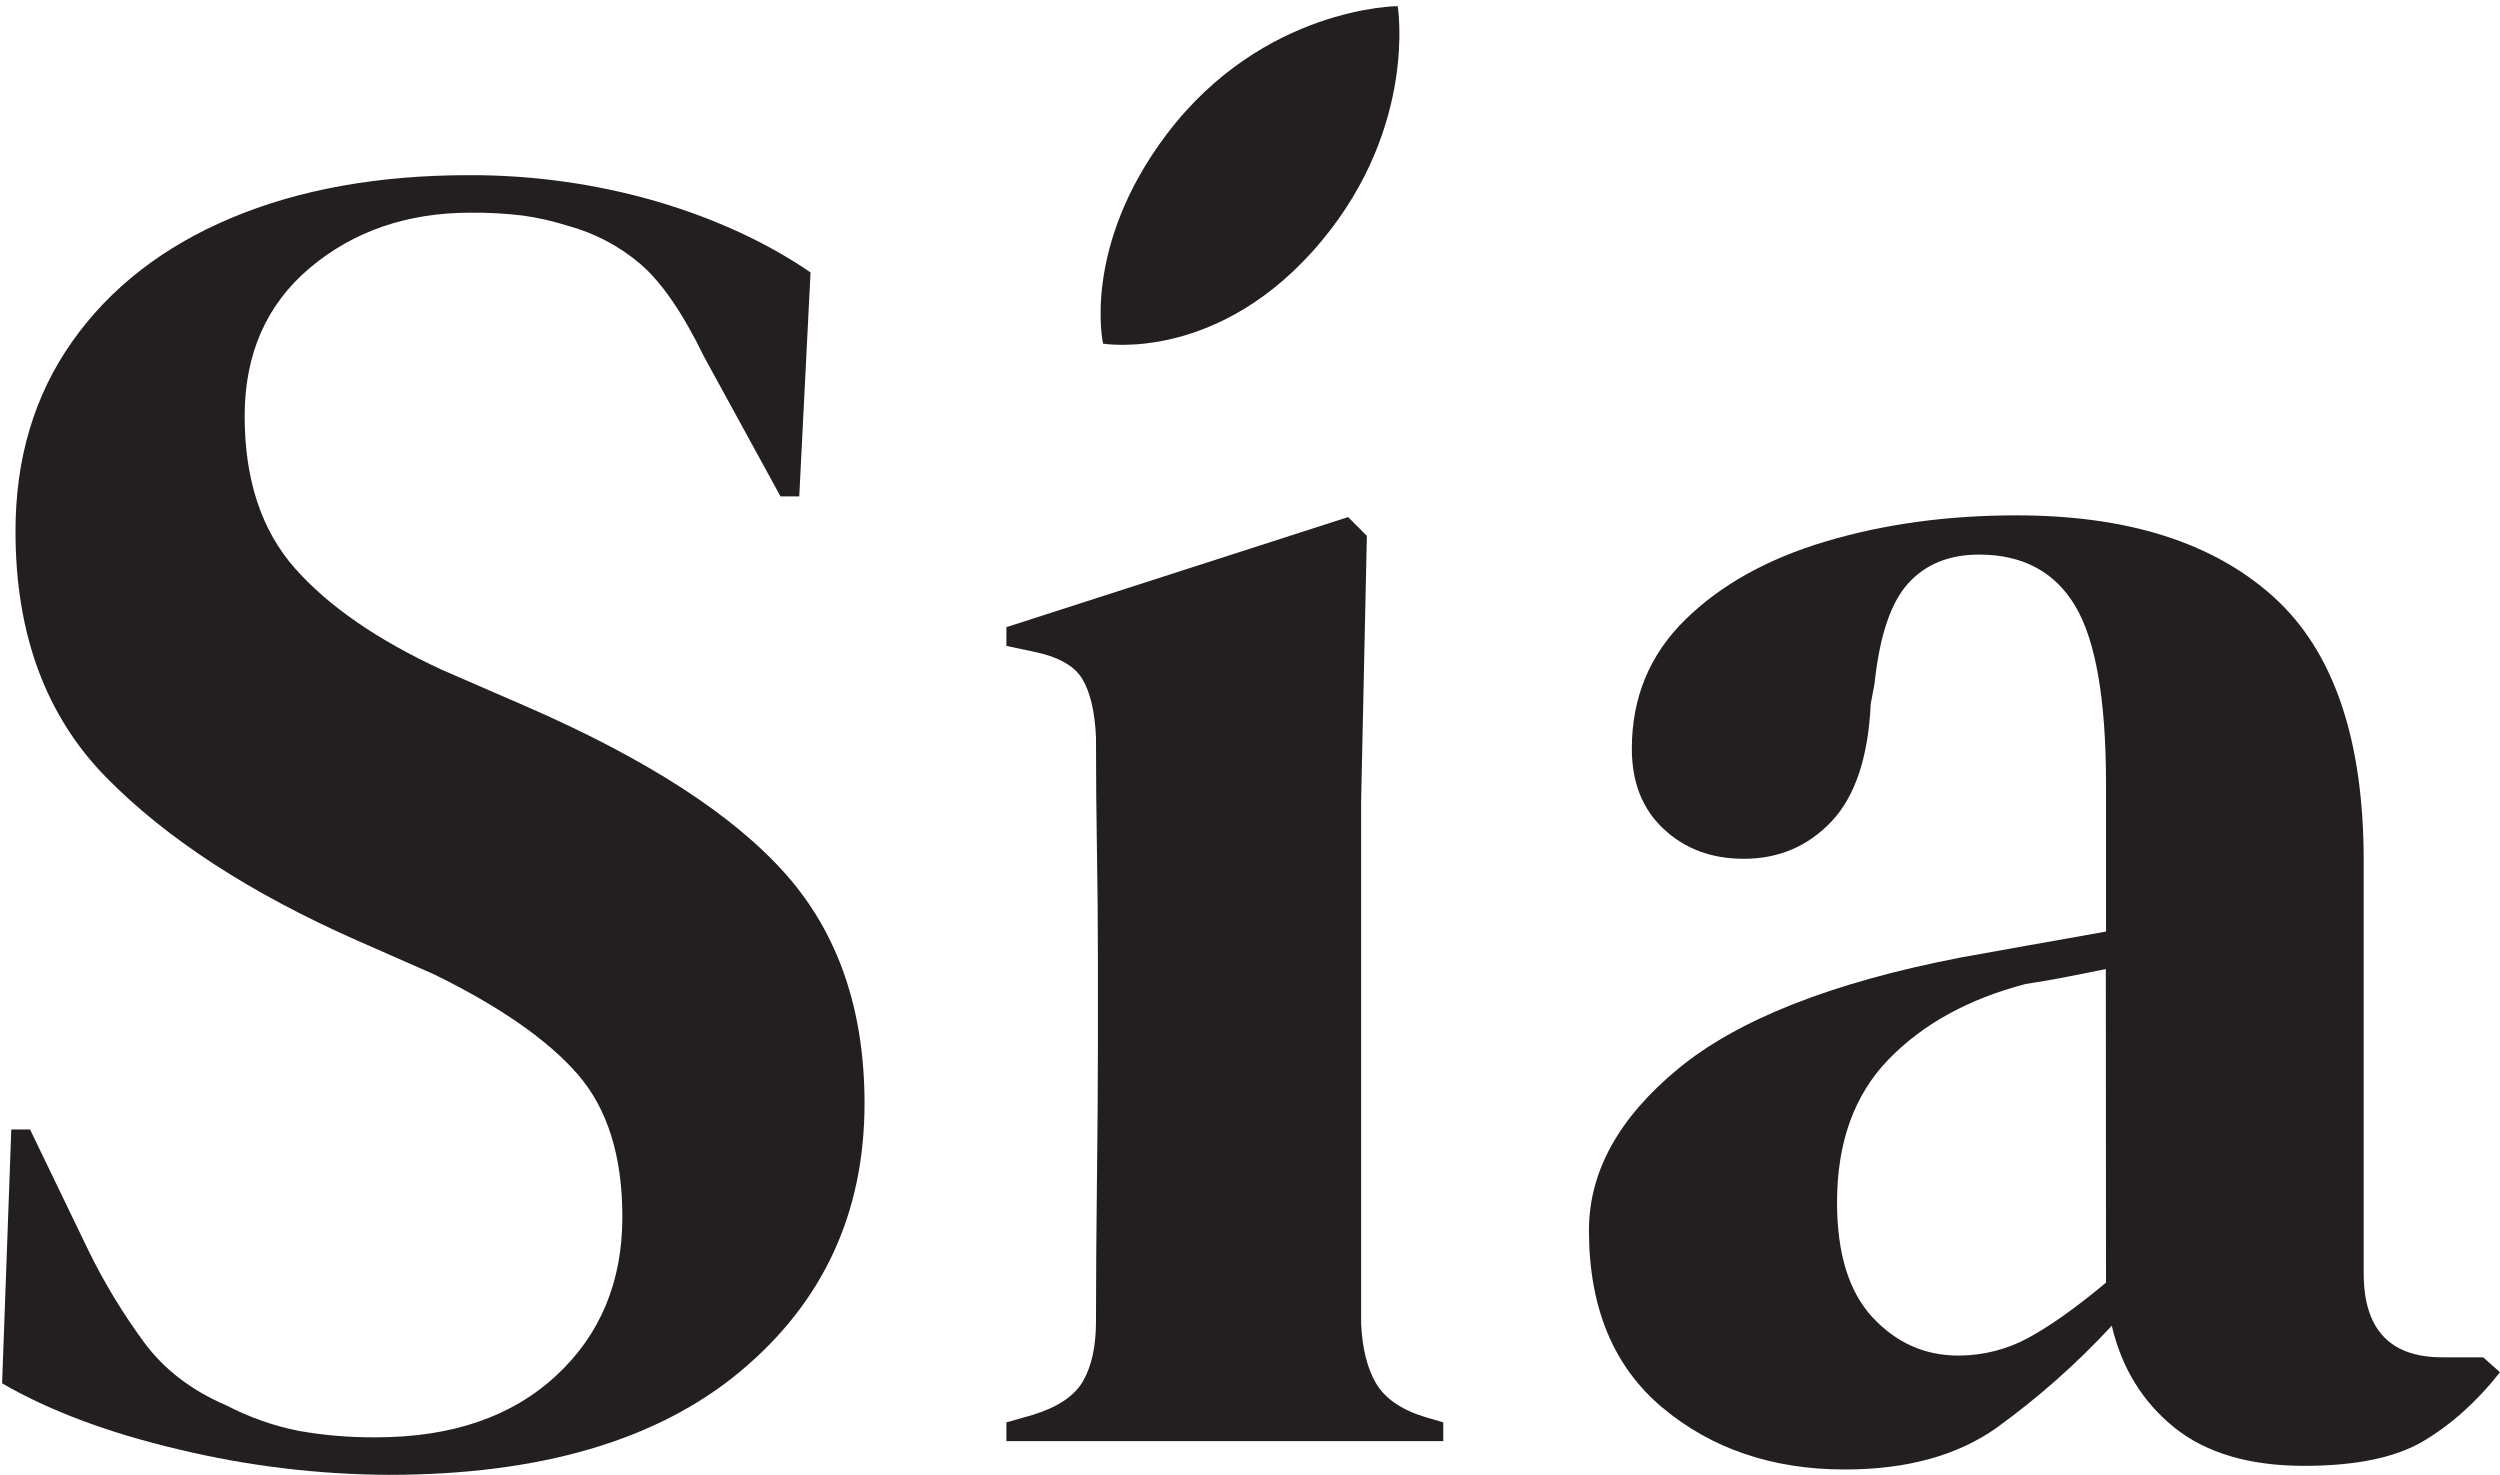
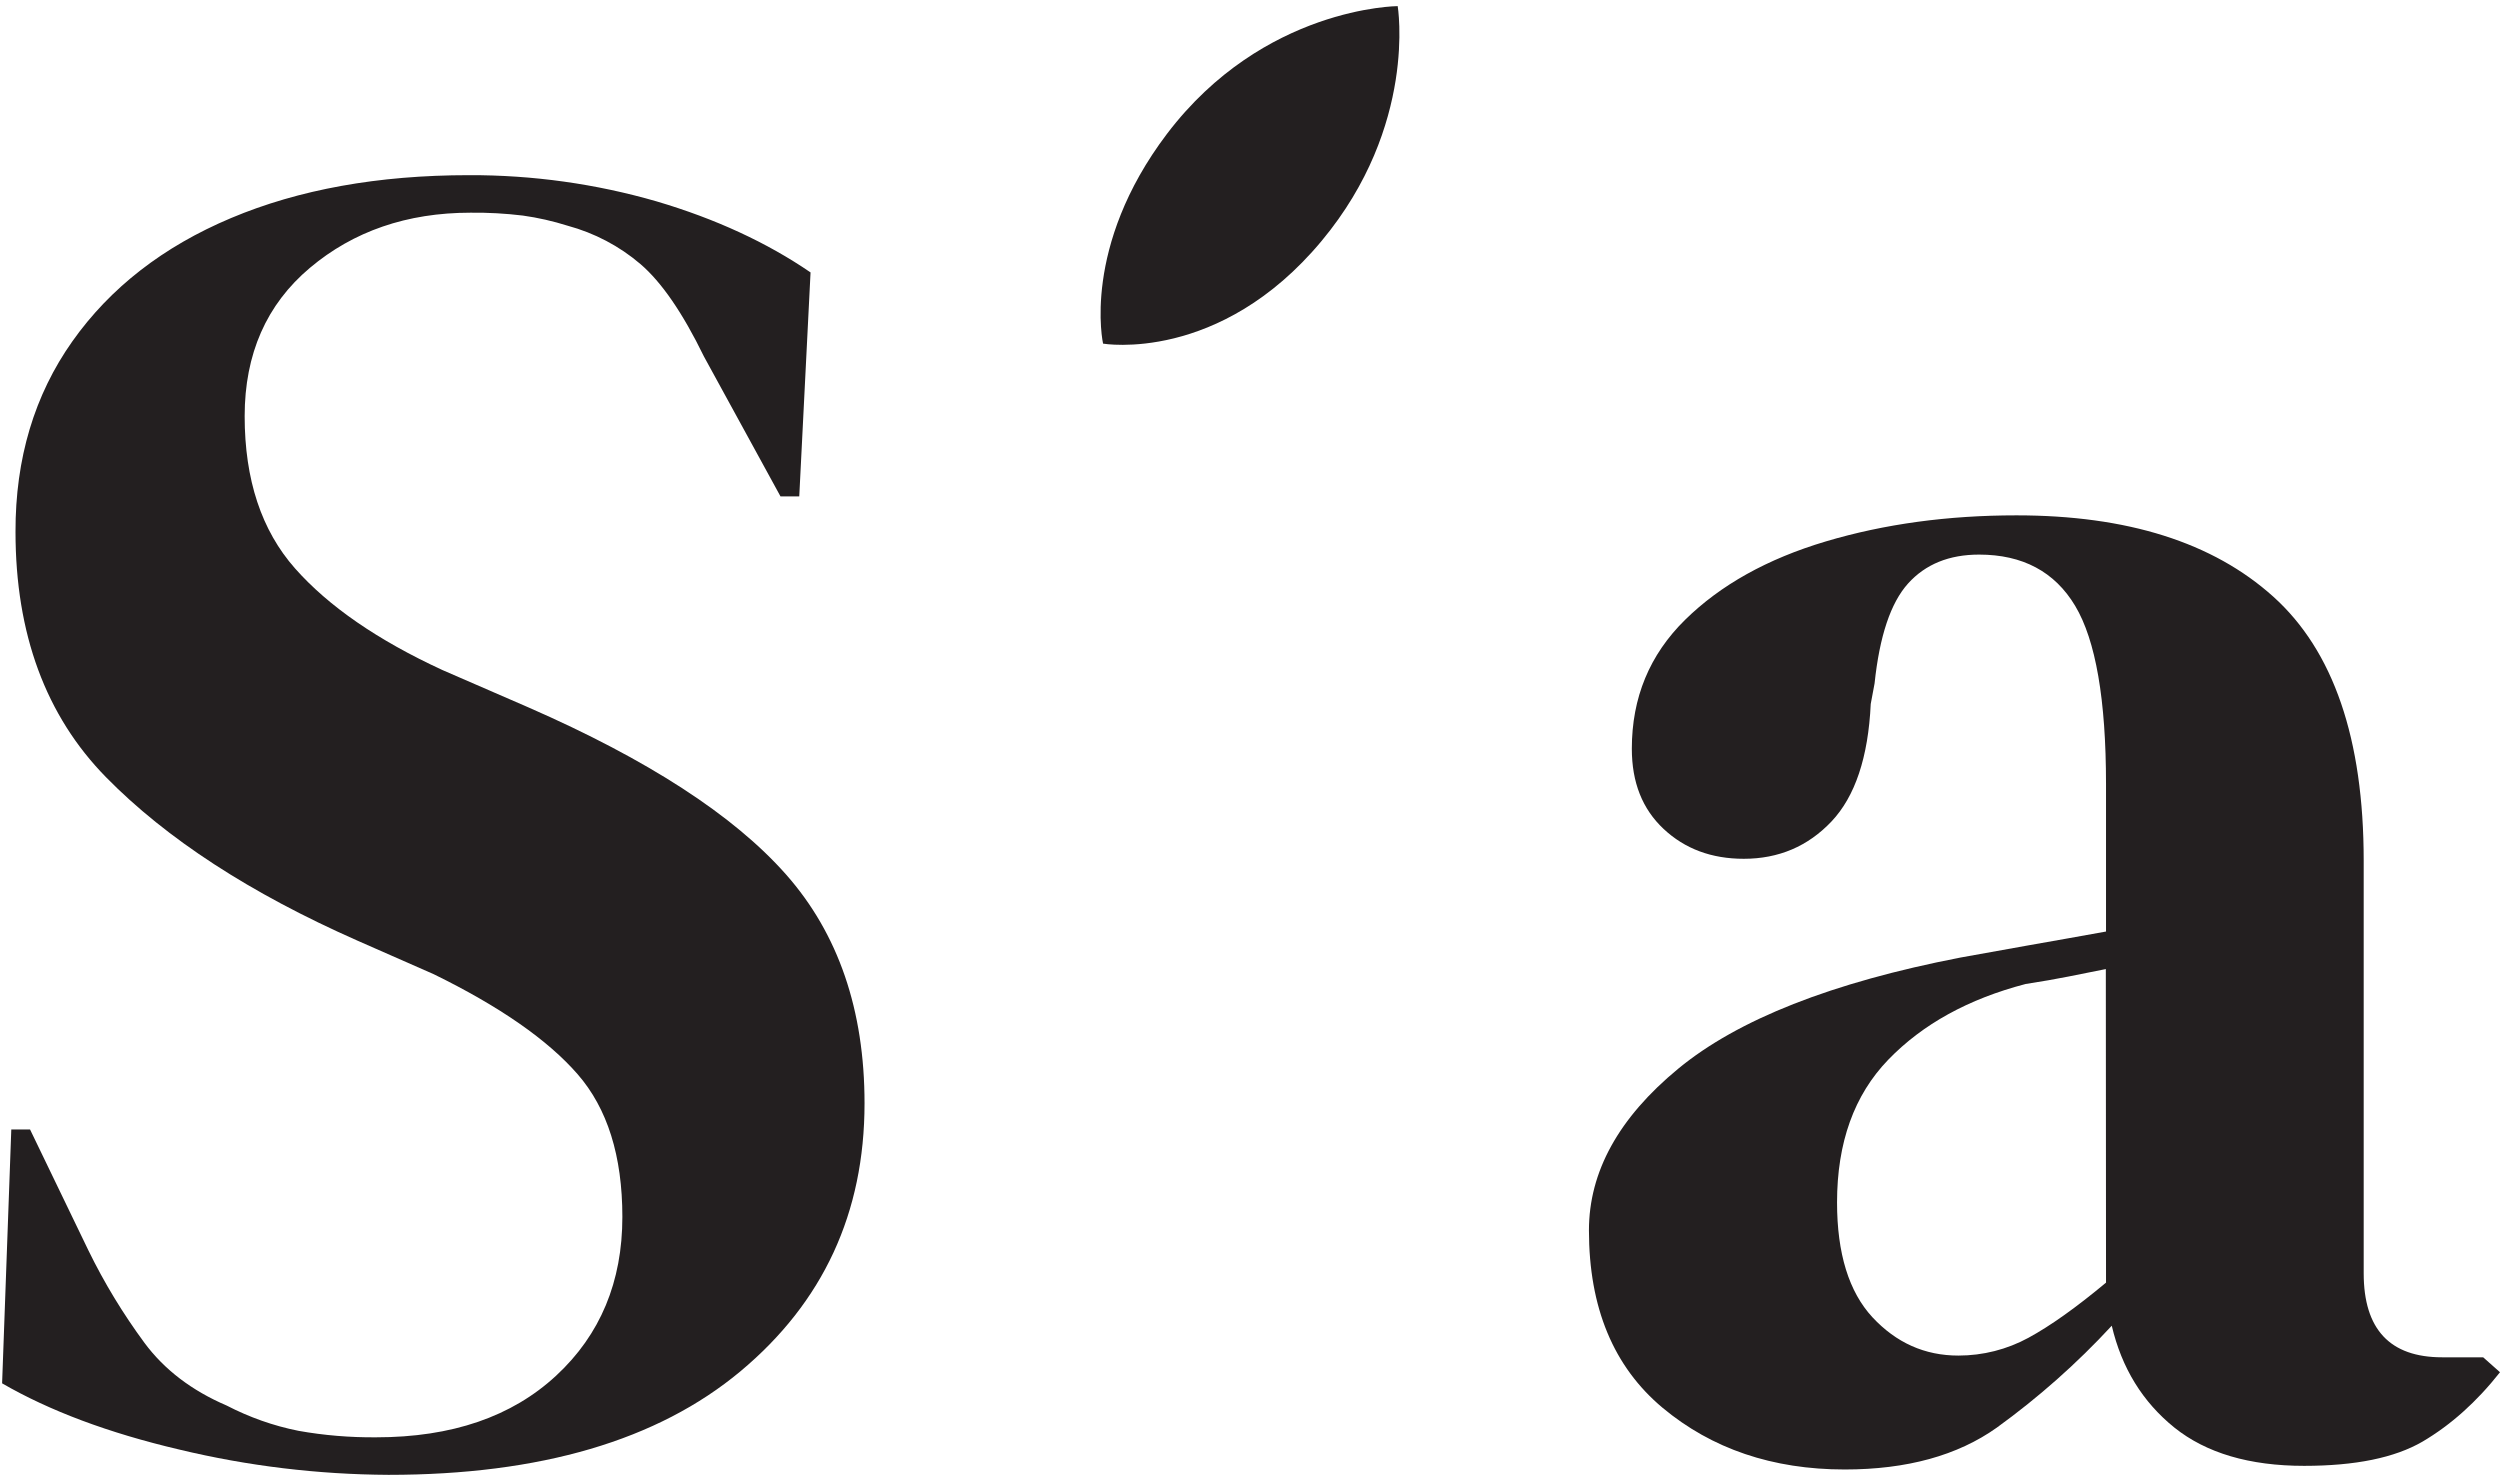
<svg xmlns="http://www.w3.org/2000/svg" xml:space="preserve" style="enable-background:new 0 0 1305.9 770.4;" viewBox="0 0 1305.9 770.4" y="0px" x="0px" id="Logo" version="1.1">
  <style type="text/css">
	.st0{fill-rule:evenodd;clip-rule:evenodd;fill:#231F20;}
</style>
  <path d="M386.8,716.3c43.2-36.1,64.8-82.7,64.8-140c0-48.7-13.7-88.6-41-119.5c-27.3-30.9-72.2-60-134.6-87.3  l-44.9-19.5c-33.8-15.6-59.5-33.3-77-53.1s-26.3-46.3-26.3-79.5c0-32.5,11.4-58.4,34.1-77.5s50.7-28.8,83.9-28.8  c9.1-0.1,18.2,0.4,27.3,1.5c7.9,1.1,15.8,2.9,23.4,5.3c14,3.8,27,10.6,38,20c11,9.4,22.1,25.5,33.2,48.3l40,73.1h9.8l5.9-117  c-22.8-15.6-49.6-28-80.4-37.1c-31.8-9.2-64.8-13.8-98-13.7c-47.5,0-88.9,7.5-124.3,22.4s-63.1,36.4-82.9,64.4  c-19.8,28-29.8,61.2-29.7,99.5c0,53.3,15.8,96.1,47.3,128.2s75.3,60.6,131.2,85.3l40,17.6c34.5,16.9,59.5,34.3,75.1,52.2  s23.4,42.7,23.4,74.6c0,33.8-11.5,61.5-34.6,82.9c-23.1,21.4-54.4,32.2-94.1,32.2c-13.6,0.1-27.1-1-40.5-3.4  c-13.1-2.6-25.7-7.1-37.5-13.2c-18.2-7.8-32.5-18.7-42.9-32.7c-11.2-15.2-21-31.3-29.3-48.3L15.7,590H5.9L1.1,722.6  c24.7,14.3,55.5,25.9,92.6,34.6c35.8,8.6,72.4,13,109.2,13.2C282.2,770.4,343.5,752.4,386.8,716.3z" class="st0" />
-   <path d="M718.8,722.6c-4.6-7.8-7.2-18.2-7.8-31.2V418.4l3-138.5l-9.8-9.8l-178.5,57.5v9.8l13.7,2.9  c13,2.6,21.6,7.3,25.8,14.1s6.7,17.1,7.3,30.7c0,21.5,0.2,41.1,0.5,59c0.3,17.9,0.5,36.9,0.5,57v46.8c0,19.5-0.2,42.4-0.5,68.8  s-0.5,50.9-0.5,73.6c0,13-2.3,23.4-6.8,31.2s-13.3,13.6-26.3,17.6l-13.7,3.9v9.8h228.2v-9.8l-9.8-2.9  C731.8,736.3,723.4,730.4,718.8,722.6z" class="st0" />
  <path d="M1305.9,716.8l-8.8-7.8h-21.4c-27.3,0-41-14.6-41-43.9V449.6c0-63.7-15.8-109.7-47.3-138  c-31.5-28.3-76.2-42.4-134.1-42.4c-35.8,0-68.9,4.5-99.5,13.6c-30.6,9.1-55.1,22.8-73.6,41c-18.5,18.2-27.8,40.6-27.8,67.3  c0,17.6,5.5,31.5,16.6,41.9s25,15.6,41.9,15.6c18.2,0,33.5-6.5,45.8-19.5s19.2-33.5,20.5-61.4l2-10.7c2.6-24.7,8.4-42.1,17.5-52.2  c9.1-10.1,21.5-15.1,37.1-15.1c22.7,0,39.5,8.9,50.2,26.8s16.1,48.9,16.1,93.1v77c-14.3,2.6-28,5-41,7.3c-13,2.3-24.7,4.4-35.1,6.3  c-67,13-116.1,32.3-147.3,58S830,612.1,830,642.7c0,40.3,12.8,71.2,38.5,92.7c25.7,21.4,57.4,32.2,95.1,32.2  c32.5,0,59-7.3,79.5-21.9c21.7-15.7,41.8-33.5,60-53.2c5.2,22.1,16.1,39.8,32.7,53.2c16.6,13.3,39.2,20,67.8,20  c26.7,0,47.3-4.2,61.9-12.7C1280.1,744.4,1293.6,732.4,1305.9,716.8z M1100.1,670c-15.6,13-29.1,22.6-40.5,28.8  c-11.2,6.1-23.8,9.3-36.6,9.3c-17.6,0-32.5-6.7-44.9-20c-12.3-13.3-18.5-33.3-18.5-60c0-31.2,8.9-56.1,26.8-74.6  s41.8-31.7,71.7-39.5c8.4-1.3,15.9-2.6,22.4-3.9l19.5-3.9L1100.1,670z" class="st0" />
  <path d="M690.4,125.8C740.5,65.6,730.1,3.2,730.1,3.2S660,3.5,609.6,69.9c-44.8,59.1-33.4,109.6-33.4,109.6  S637,190,690.4,125.8z" class="st0" />
</svg>